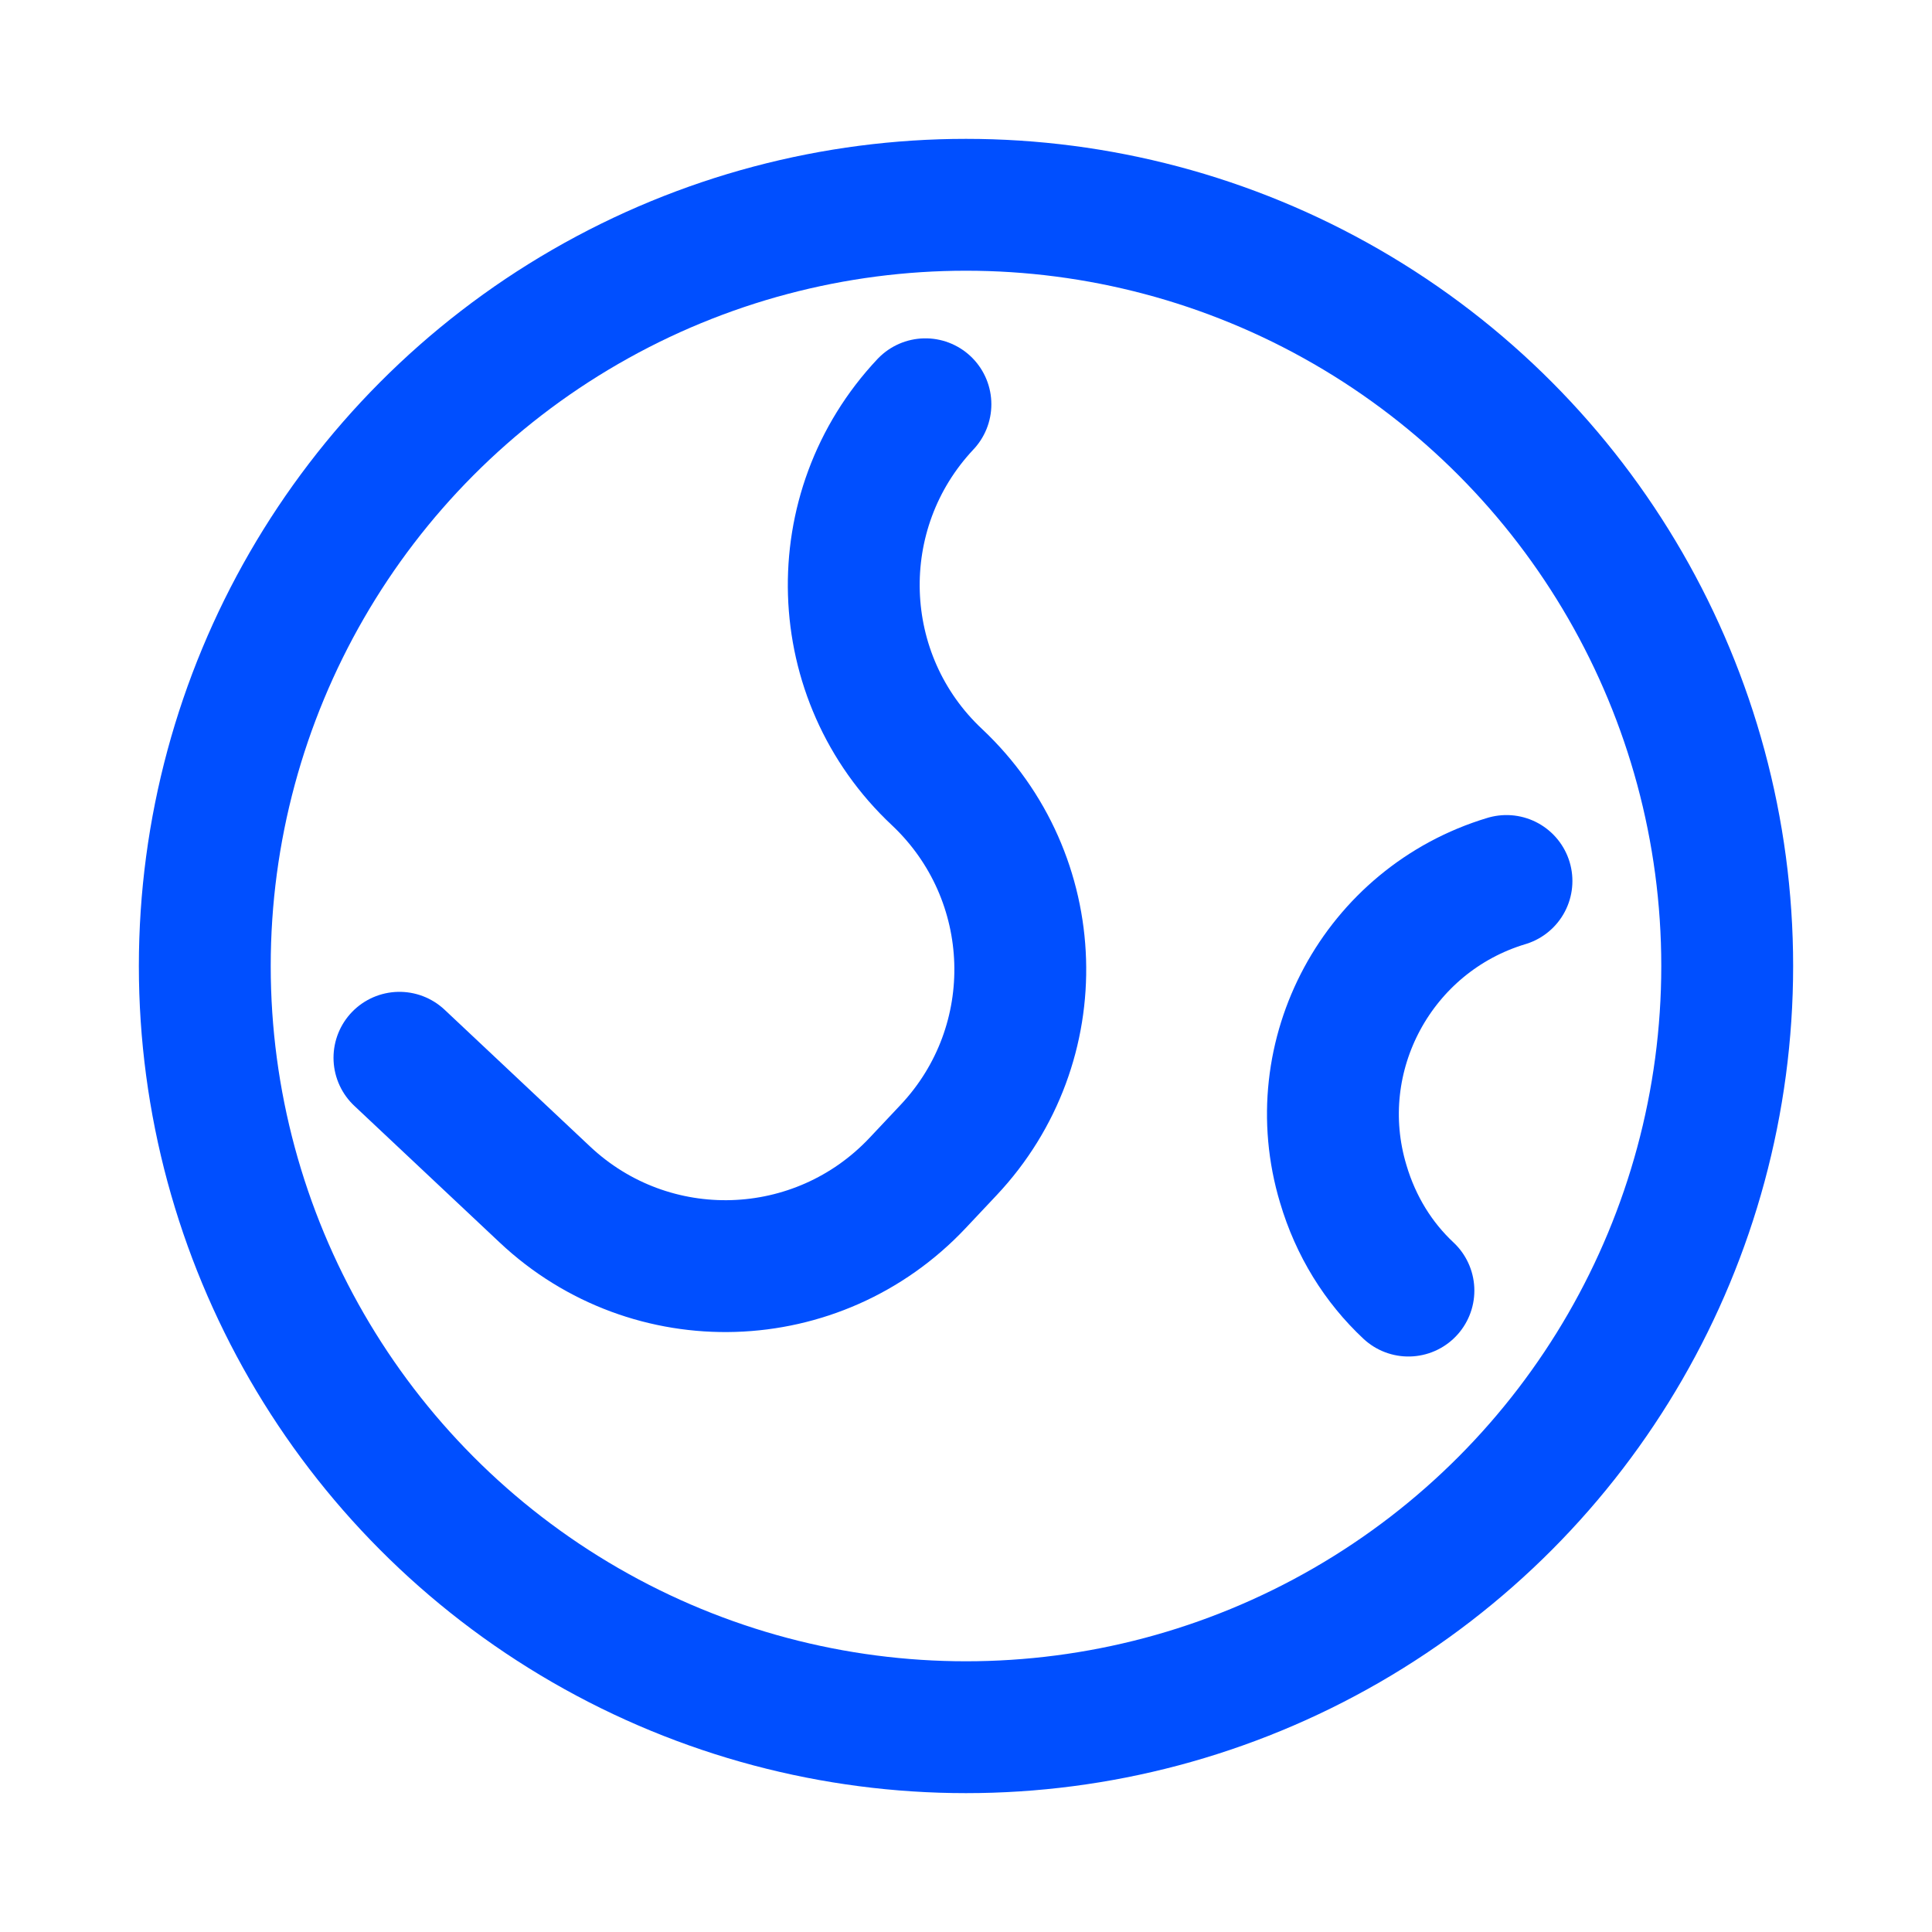
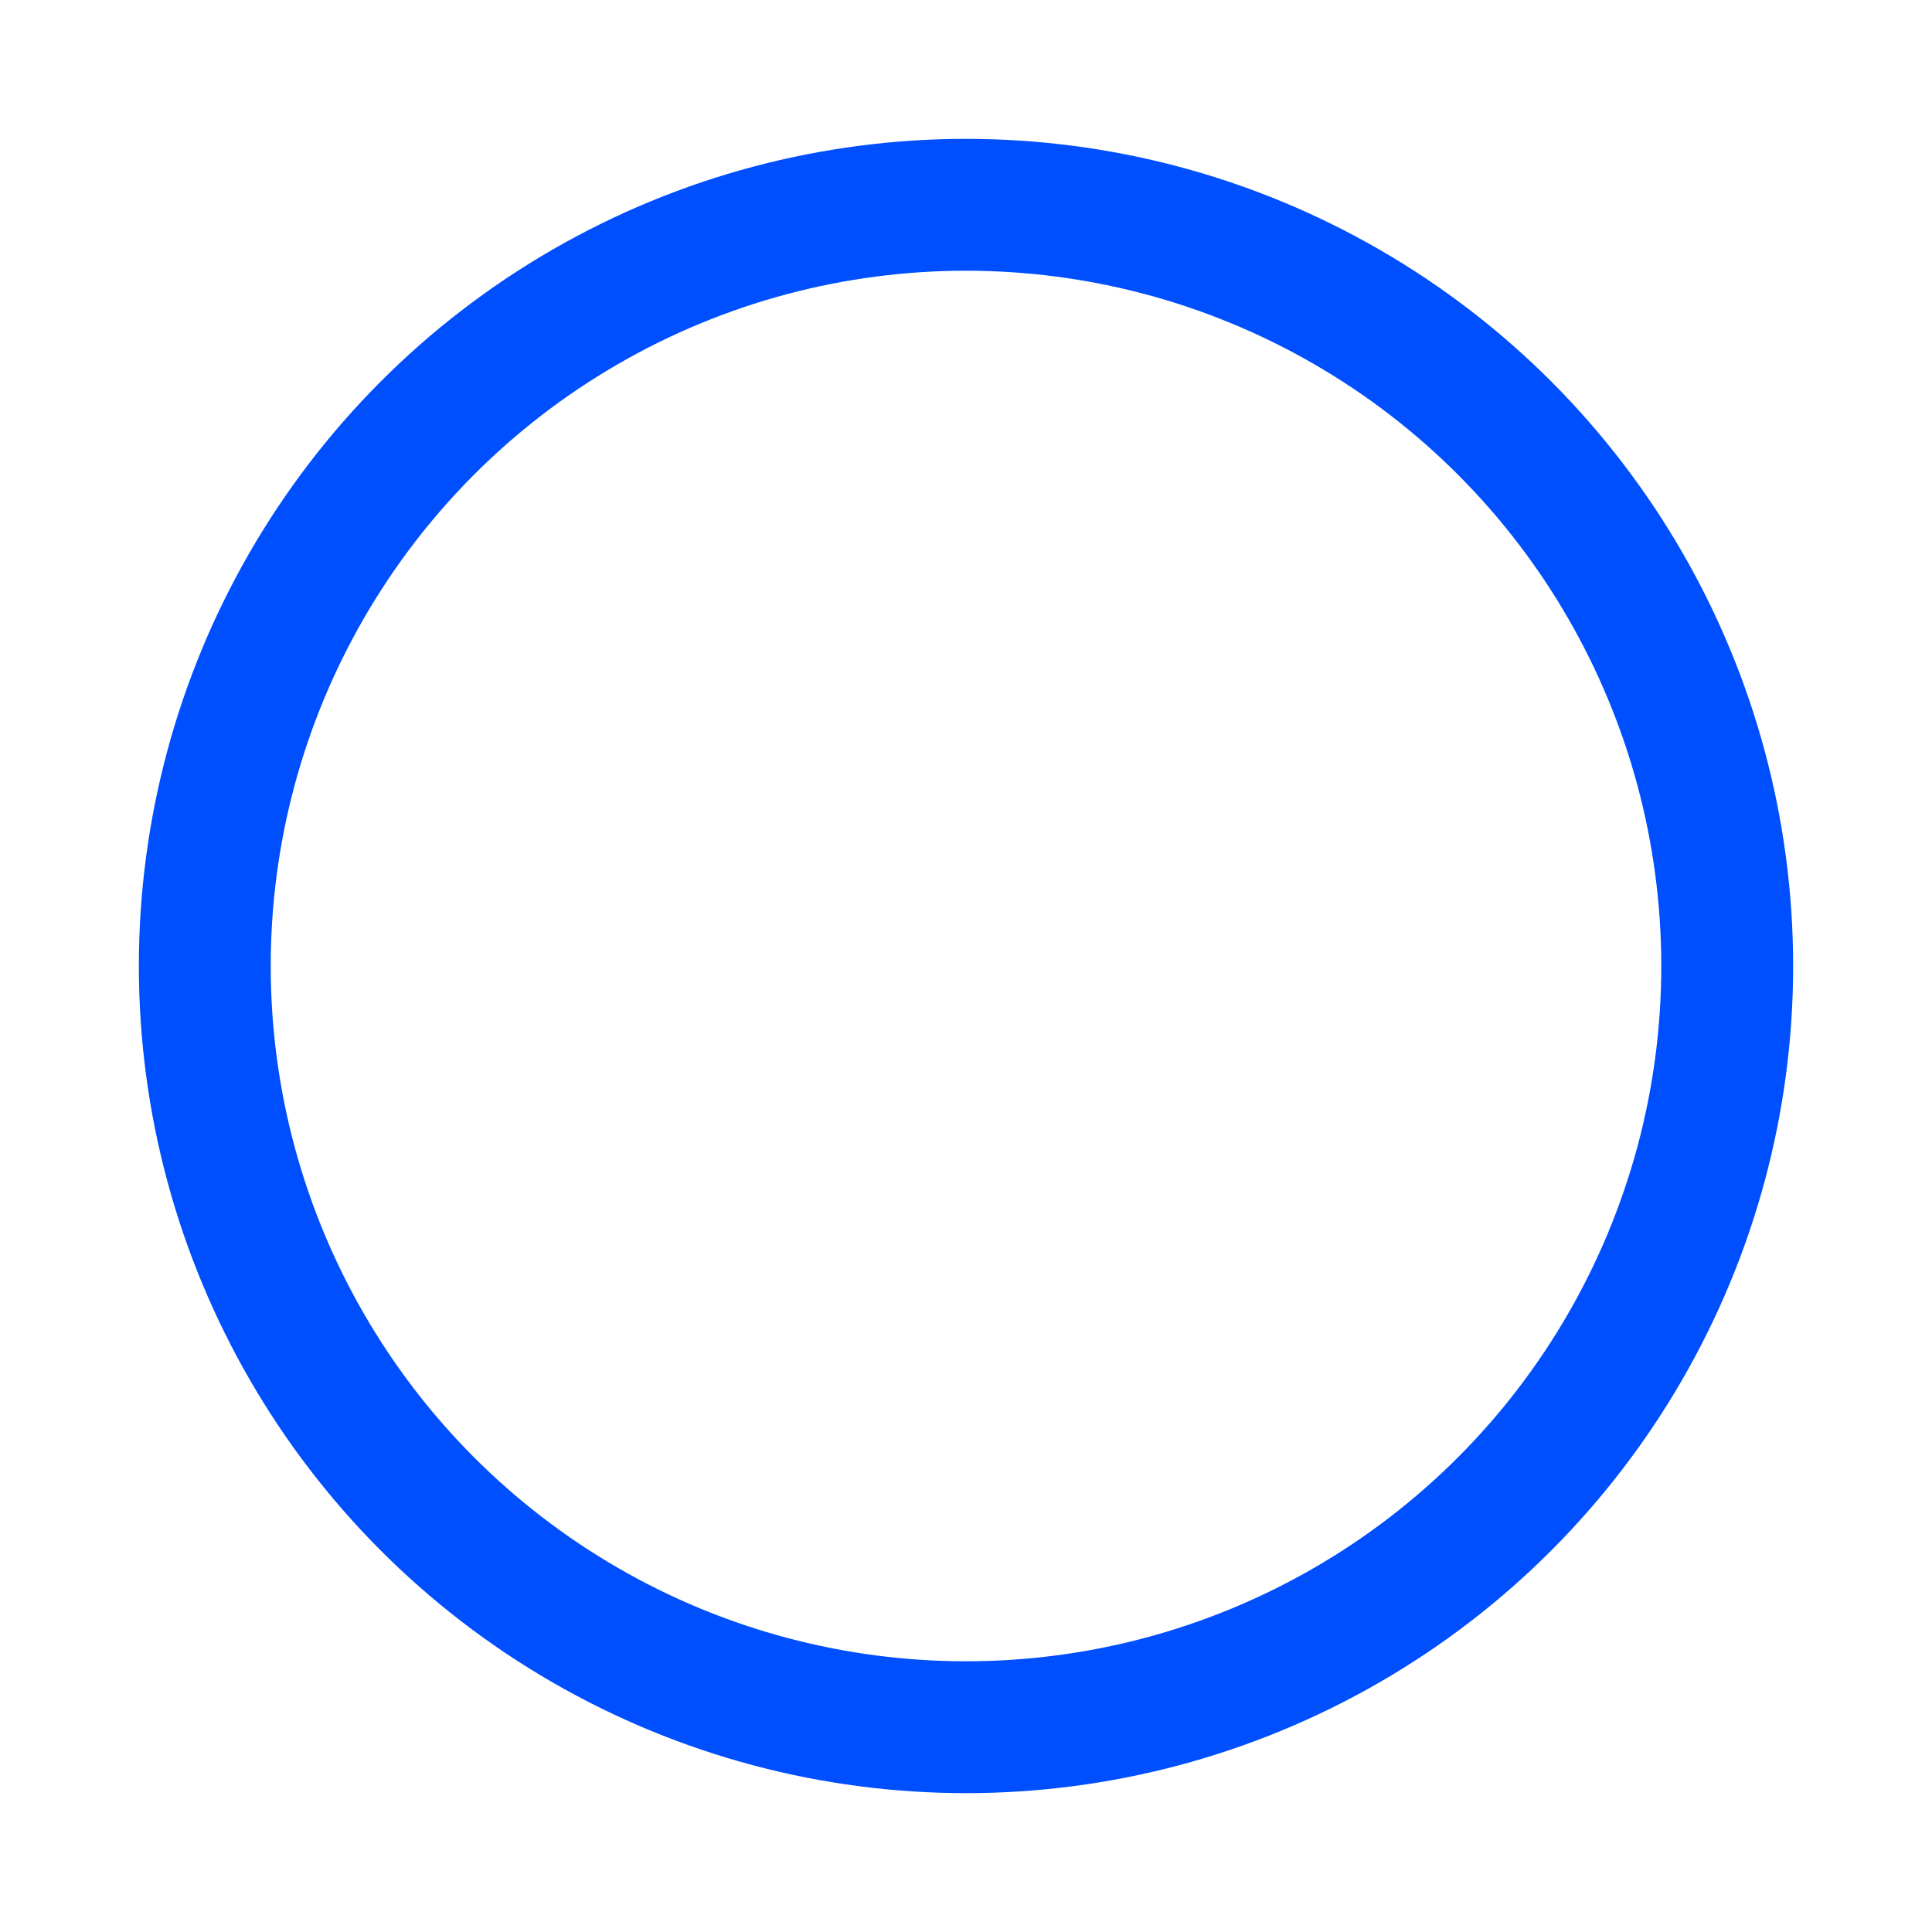
<svg xmlns="http://www.w3.org/2000/svg" id="Layer_9" data-name="Layer 9" viewBox="0 0 40 40">
  <defs>
    <style> .cls-1 { fill: none; stroke: #004fff; stroke-linecap: round; stroke-linejoin: round; stroke-width: 2.73px; } </style>
  </defs>
  <circle class="cls-1" cx="20" cy="20" r="15.76" />
-   <path class="cls-1" d="M19.16,8.37c-2.07,2.2-1.96,5.66.24,7.72h0c2.2,2.07,2.31,5.52.24,7.72l-.64.68c-2.07,2.2-5.52,2.31-7.72.24l-3.01-2.83" />
-   <path class="cls-1" d="M29.16,26.72c-.62-.58-1.09-1.33-1.35-2.21-.8-2.66.72-5.47,3.38-6.27" />
</svg>